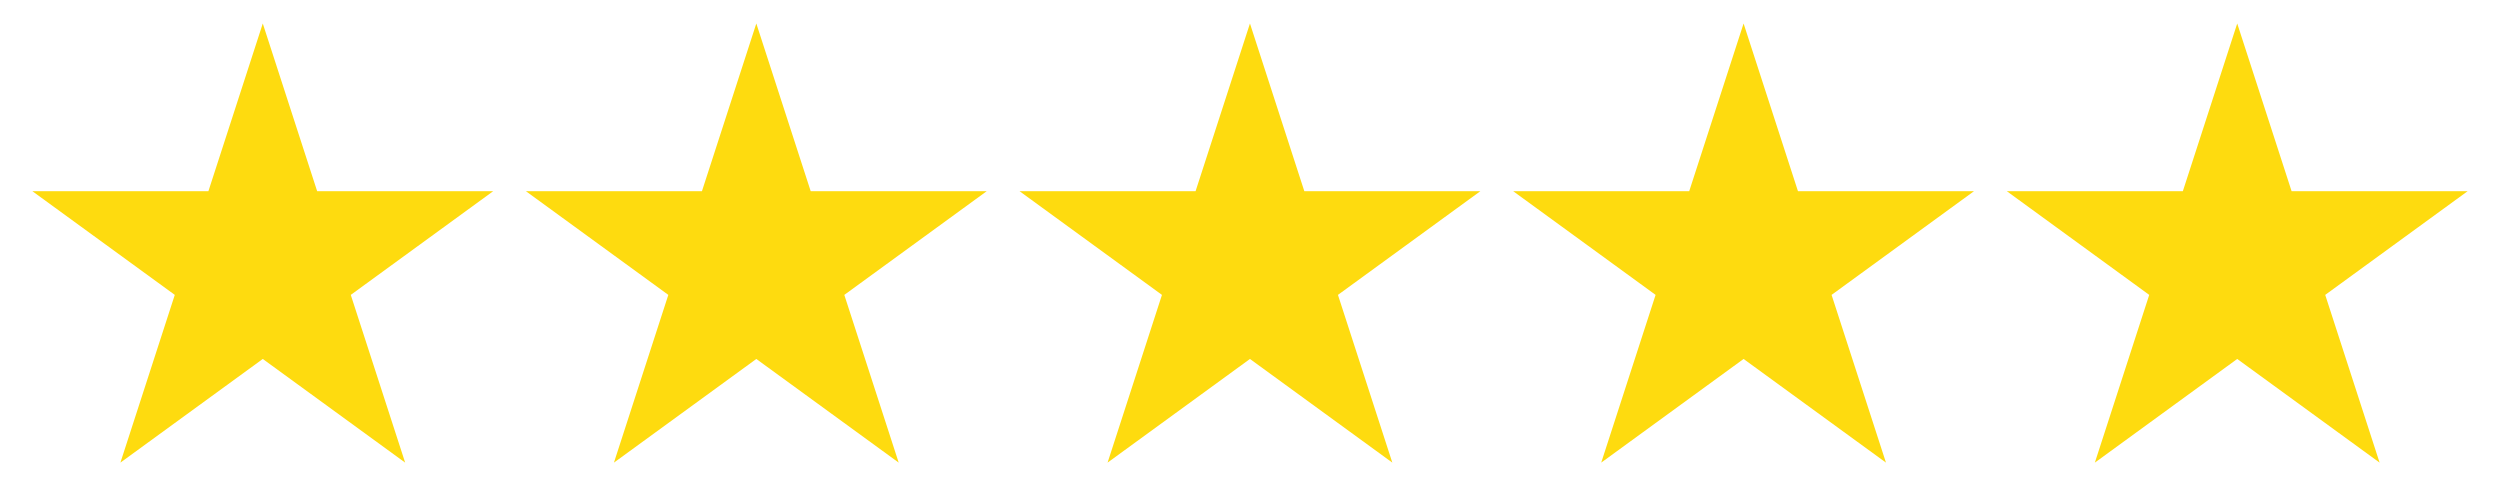
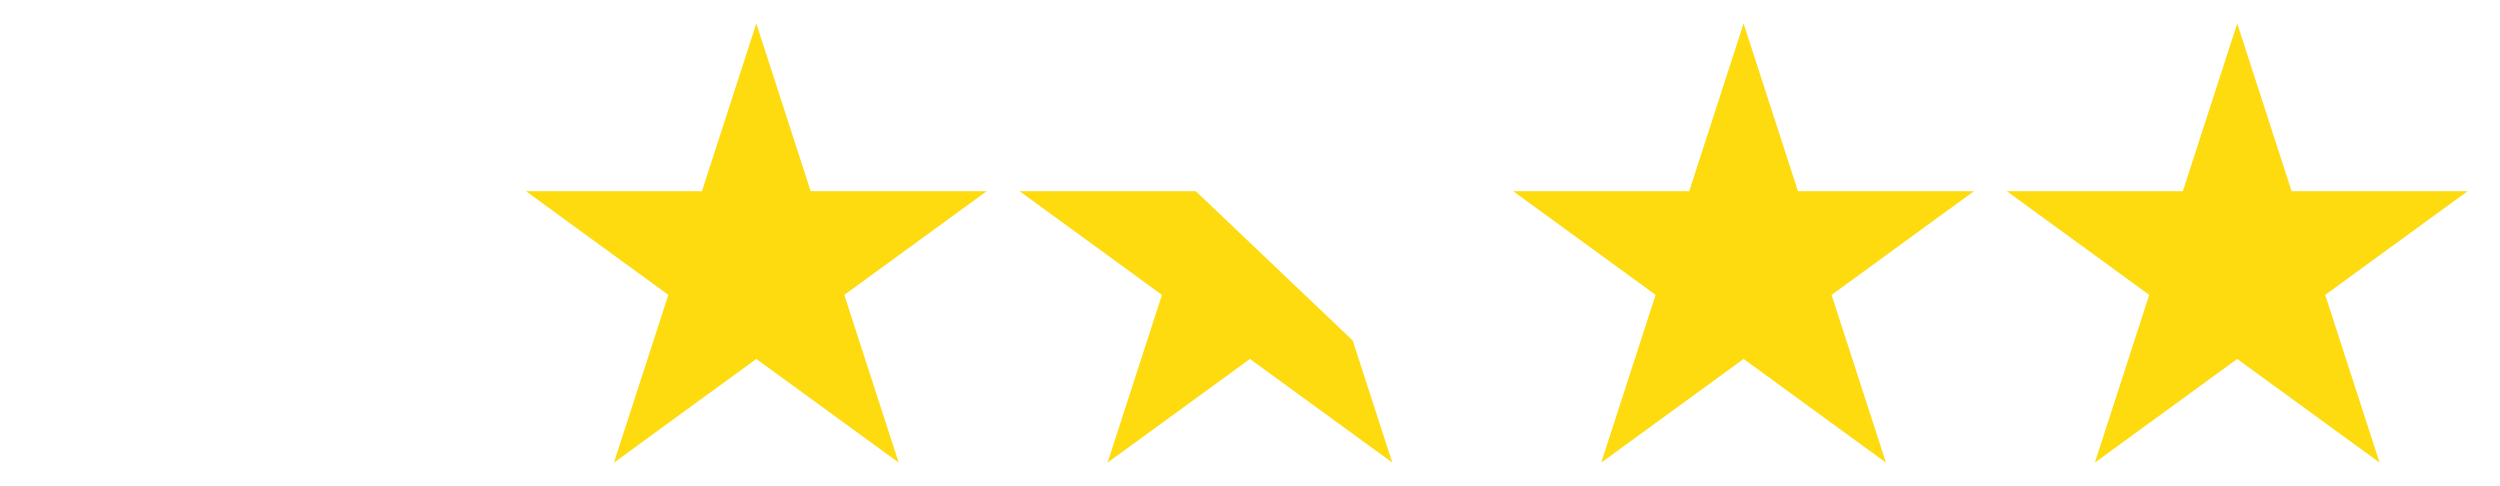
<svg xmlns="http://www.w3.org/2000/svg" width="2160" zoomAndPan="magnify" viewBox="0 0 1620 315" height="420" preserveAspectRatio="xMidYMid meet" version="1.0">
  <defs>
    <clipPath id="16e8854044">
      <path d="M 21 15.219 L 320 15.219 L 320 299.781 L 21 299.781 Z M 21 15.219 " clip-rule="nonzero" />
    </clipPath>
    <clipPath id="2a8423ee4f">
      <path d="M 170.281 15.219 L 205.52 123.91 L 319.559 123.91 L 227.301 191.09 L 262.539 299.781 L 170.281 232.605 L 78.02 299.781 L 113.262 191.09 L 21 123.91 L 135.039 123.91 Z M 170.281 15.219 " clip-rule="nonzero" />
    </clipPath>
    <clipPath id="a5f762a494">
      <path d="M 340.812 15.219 L 639.828 15.219 L 639.828 299.781 L 340.812 299.781 Z M 340.812 15.219 " clip-rule="nonzero" />
    </clipPath>
    <clipPath id="a664b144b5">
      <path d="M 490.094 15.219 L 525.332 123.91 L 639.371 123.91 L 547.113 191.09 L 582.352 299.781 L 490.094 232.605 L 397.832 299.781 L 433.074 191.09 L 340.812 123.91 L 454.852 123.91 Z M 490.094 15.219 " clip-rule="nonzero" />
    </clipPath>
    <clipPath id="37f01dfa01">
-       <path d="M 660.688 15.219 L 959.703 15.219 L 959.703 299.781 L 660.688 299.781 Z M 660.688 15.219 " clip-rule="nonzero" />
+       <path d="M 660.688 15.219 L 959.703 299.781 L 660.688 299.781 Z M 660.688 15.219 " clip-rule="nonzero" />
    </clipPath>
    <clipPath id="0f6c7fd8c5">
      <path d="M 809.969 15.219 L 845.207 123.91 L 959.246 123.91 L 866.988 191.09 L 902.227 299.781 L 809.969 232.605 L 717.707 299.781 L 752.949 191.09 L 660.688 123.91 L 774.727 123.91 Z M 809.969 15.219 " clip-rule="nonzero" />
    </clipPath>
    <clipPath id="e35b48677d">
      <path d="M 980.566 15.219 L 1279.578 15.219 L 1279.578 299.781 L 980.566 299.781 Z M 980.566 15.219 " clip-rule="nonzero" />
    </clipPath>
    <clipPath id="767843dc3c">
      <path d="M 1129.844 15.219 L 1165.086 123.91 L 1279.125 123.91 L 1186.863 191.09 L 1222.105 299.781 L 1129.844 232.605 L 1037.586 299.781 L 1072.824 191.09 L 980.566 123.91 L 1094.605 123.91 Z M 1129.844 15.219 " clip-rule="nonzero" />
    </clipPath>
    <clipPath id="7ad0494dfa">
      <path d="M 1300.441 15.219 L 1599 15.219 L 1599 299.781 L 1300.441 299.781 Z M 1300.441 15.219 " clip-rule="nonzero" />
    </clipPath>
    <clipPath id="7708d8ede7">
      <path d="M 1449.719 15.219 L 1484.961 123.91 L 1599 123.91 L 1506.738 191.09 L 1541.98 299.781 L 1449.719 232.605 L 1357.461 299.781 L 1392.699 191.09 L 1300.441 123.91 L 1414.48 123.91 Z M 1449.719 15.219 " clip-rule="nonzero" />
    </clipPath>
  </defs>
  <g clip-path="url(#16e8854044)">
    <g clip-path="url(#2a8423ee4f)">
-       <path fill="#fedb0f" d="M 21 15.219 L 320.016 15.219 L 320.016 299.781 L 21 299.781 Z M 21 15.219 " fill-opacity="1" fill-rule="nonzero" />
-     </g>
+       </g>
  </g>
  <g clip-path="url(#a5f762a494)">
    <g clip-path="url(#a664b144b5)">
      <path fill="#fedb0f" d="M 340.812 15.219 L 639.828 15.219 L 639.828 299.781 L 340.812 299.781 Z M 340.812 15.219 " fill-opacity="1" fill-rule="nonzero" />
    </g>
  </g>
  <g clip-path="url(#37f01dfa01)">
    <g clip-path="url(#0f6c7fd8c5)">
      <path fill="#fedb0f" d="M 660.688 15.219 L 959.703 15.219 L 959.703 299.781 L 660.688 299.781 Z M 660.688 15.219 " fill-opacity="1" fill-rule="nonzero" />
    </g>
  </g>
  <g clip-path="url(#e35b48677d)">
    <g clip-path="url(#767843dc3c)">
      <path fill="#fedb0f" d="M 980.566 15.219 L 1279.578 15.219 L 1279.578 299.781 L 980.566 299.781 Z M 980.566 15.219 " fill-opacity="1" fill-rule="nonzero" />
    </g>
  </g>
  <g clip-path="url(#7ad0494dfa)">
    <g clip-path="url(#7708d8ede7)">
      <path fill="#fedb0f" d="M 1300.441 15.219 L 1599.457 15.219 L 1599.457 299.781 L 1300.441 299.781 Z M 1300.441 15.219 " fill-opacity="1" fill-rule="nonzero" />
    </g>
  </g>
</svg>